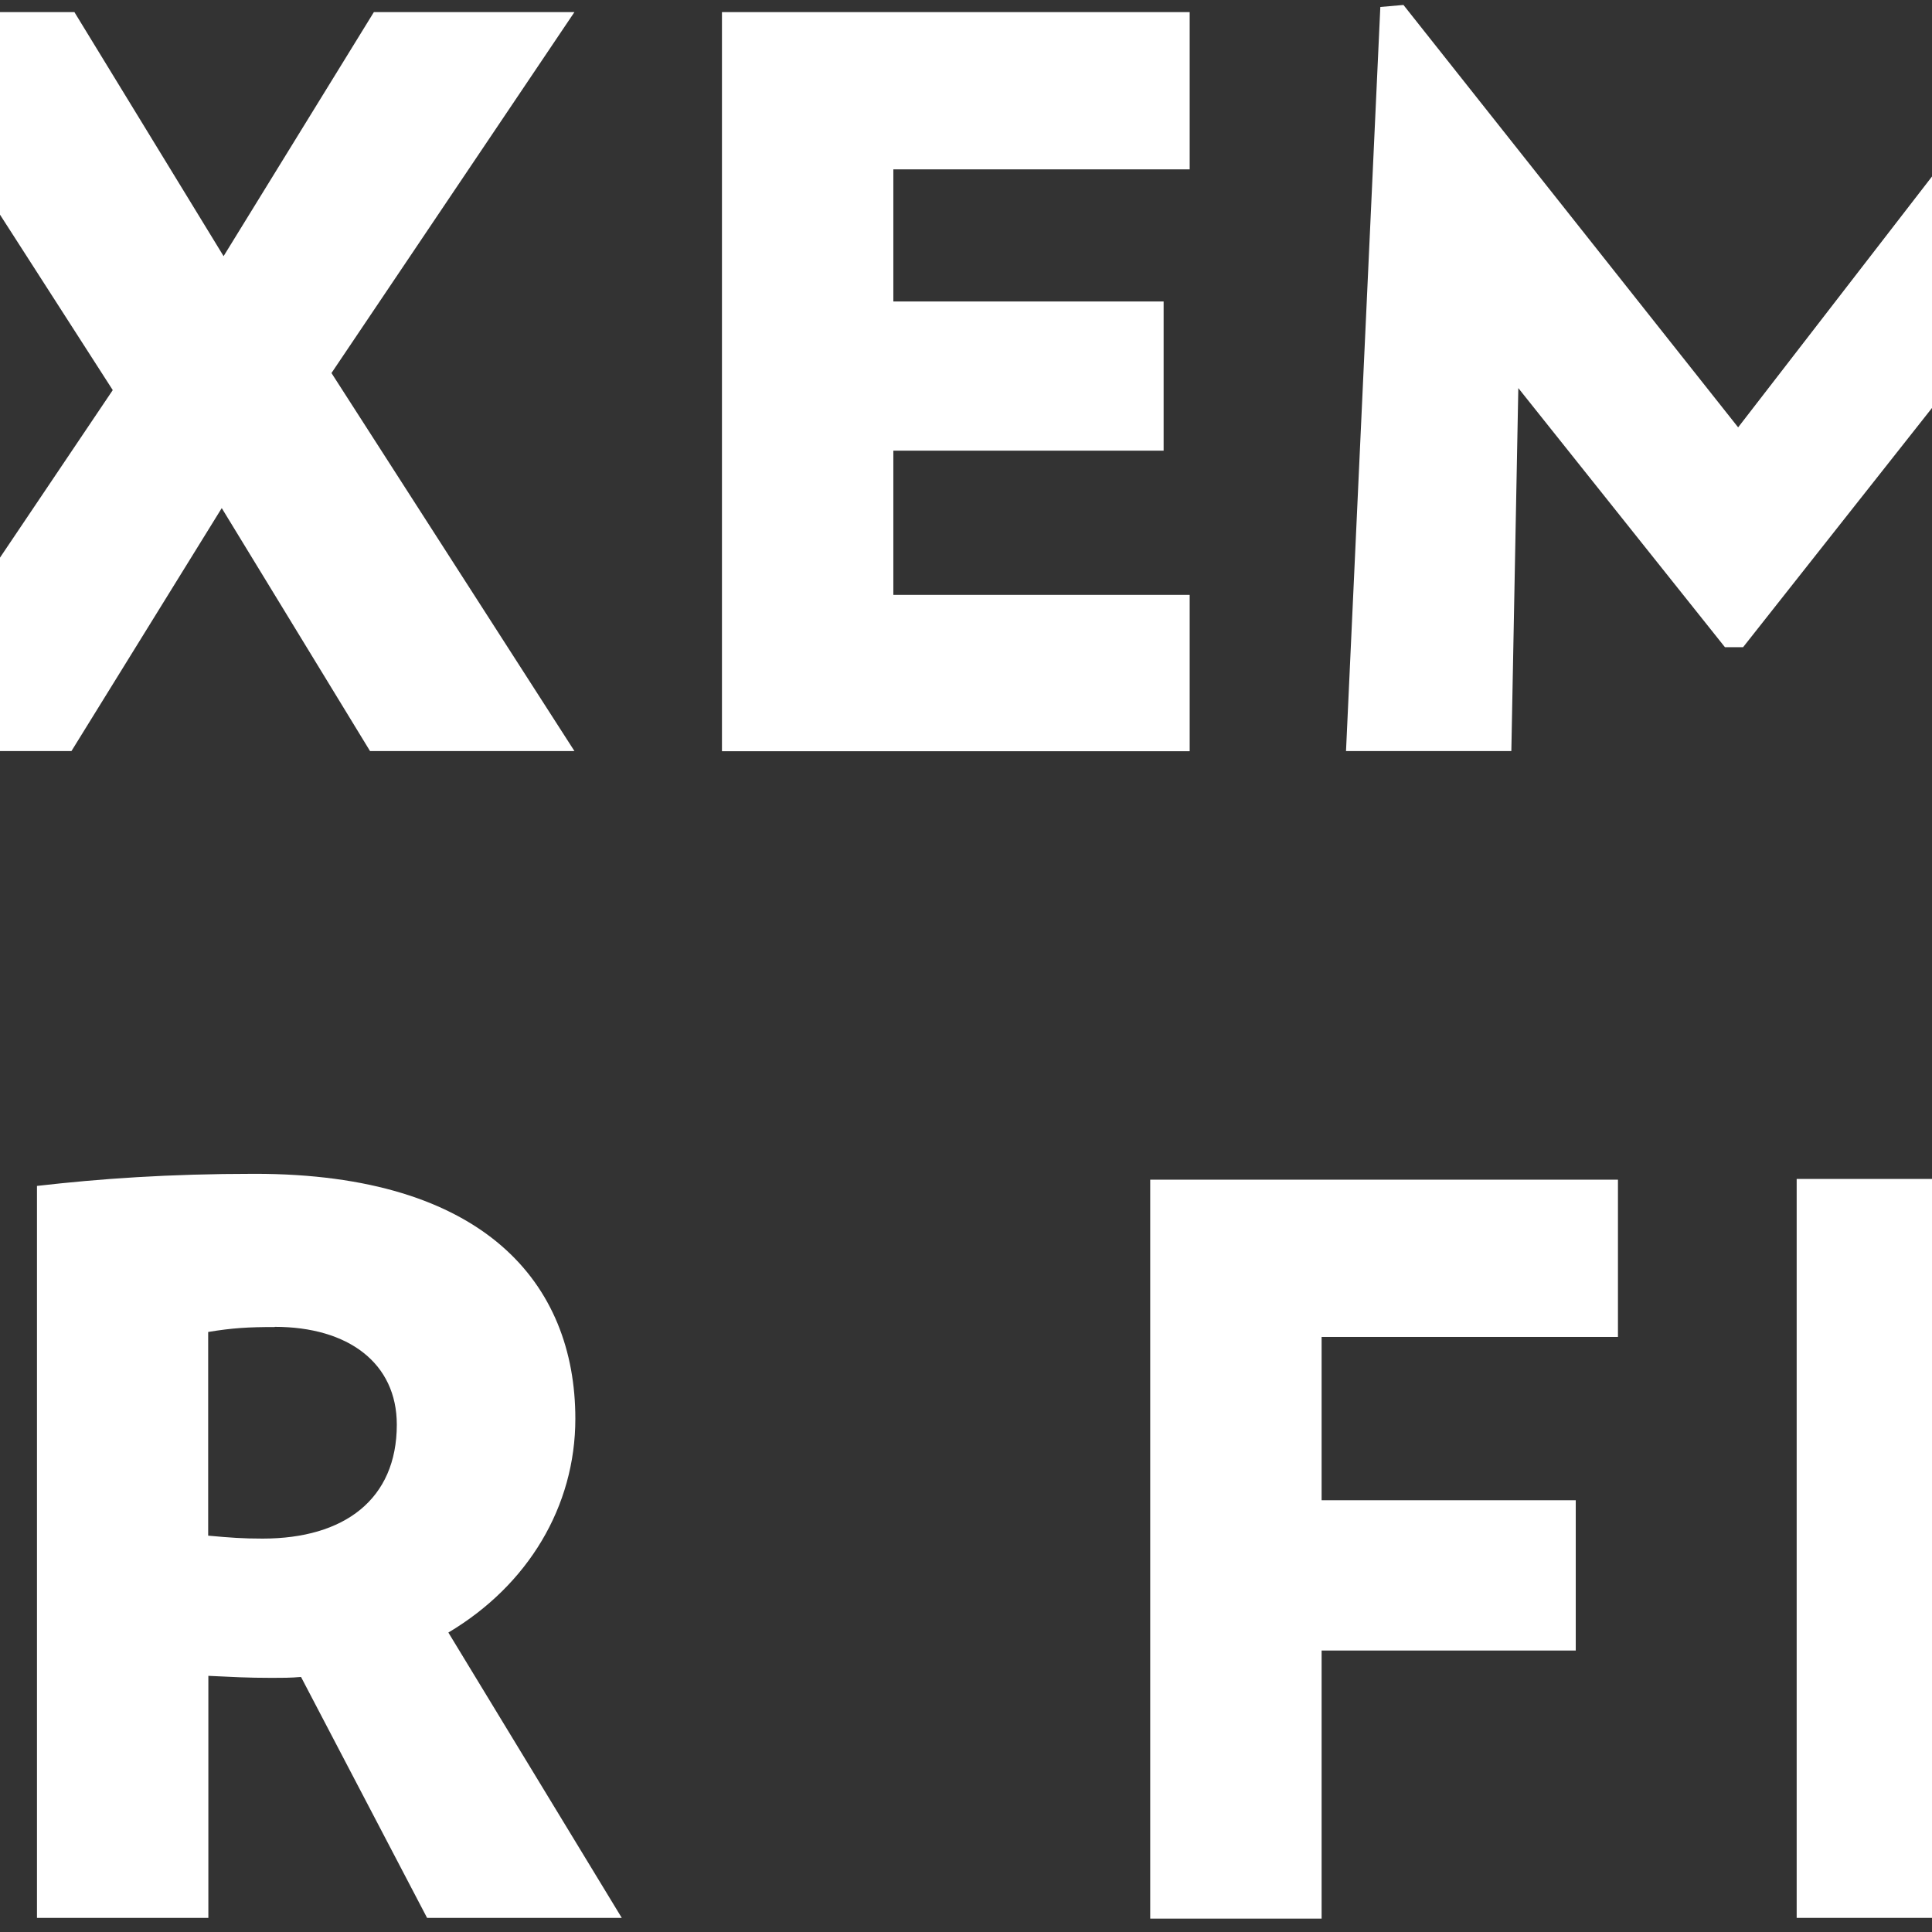
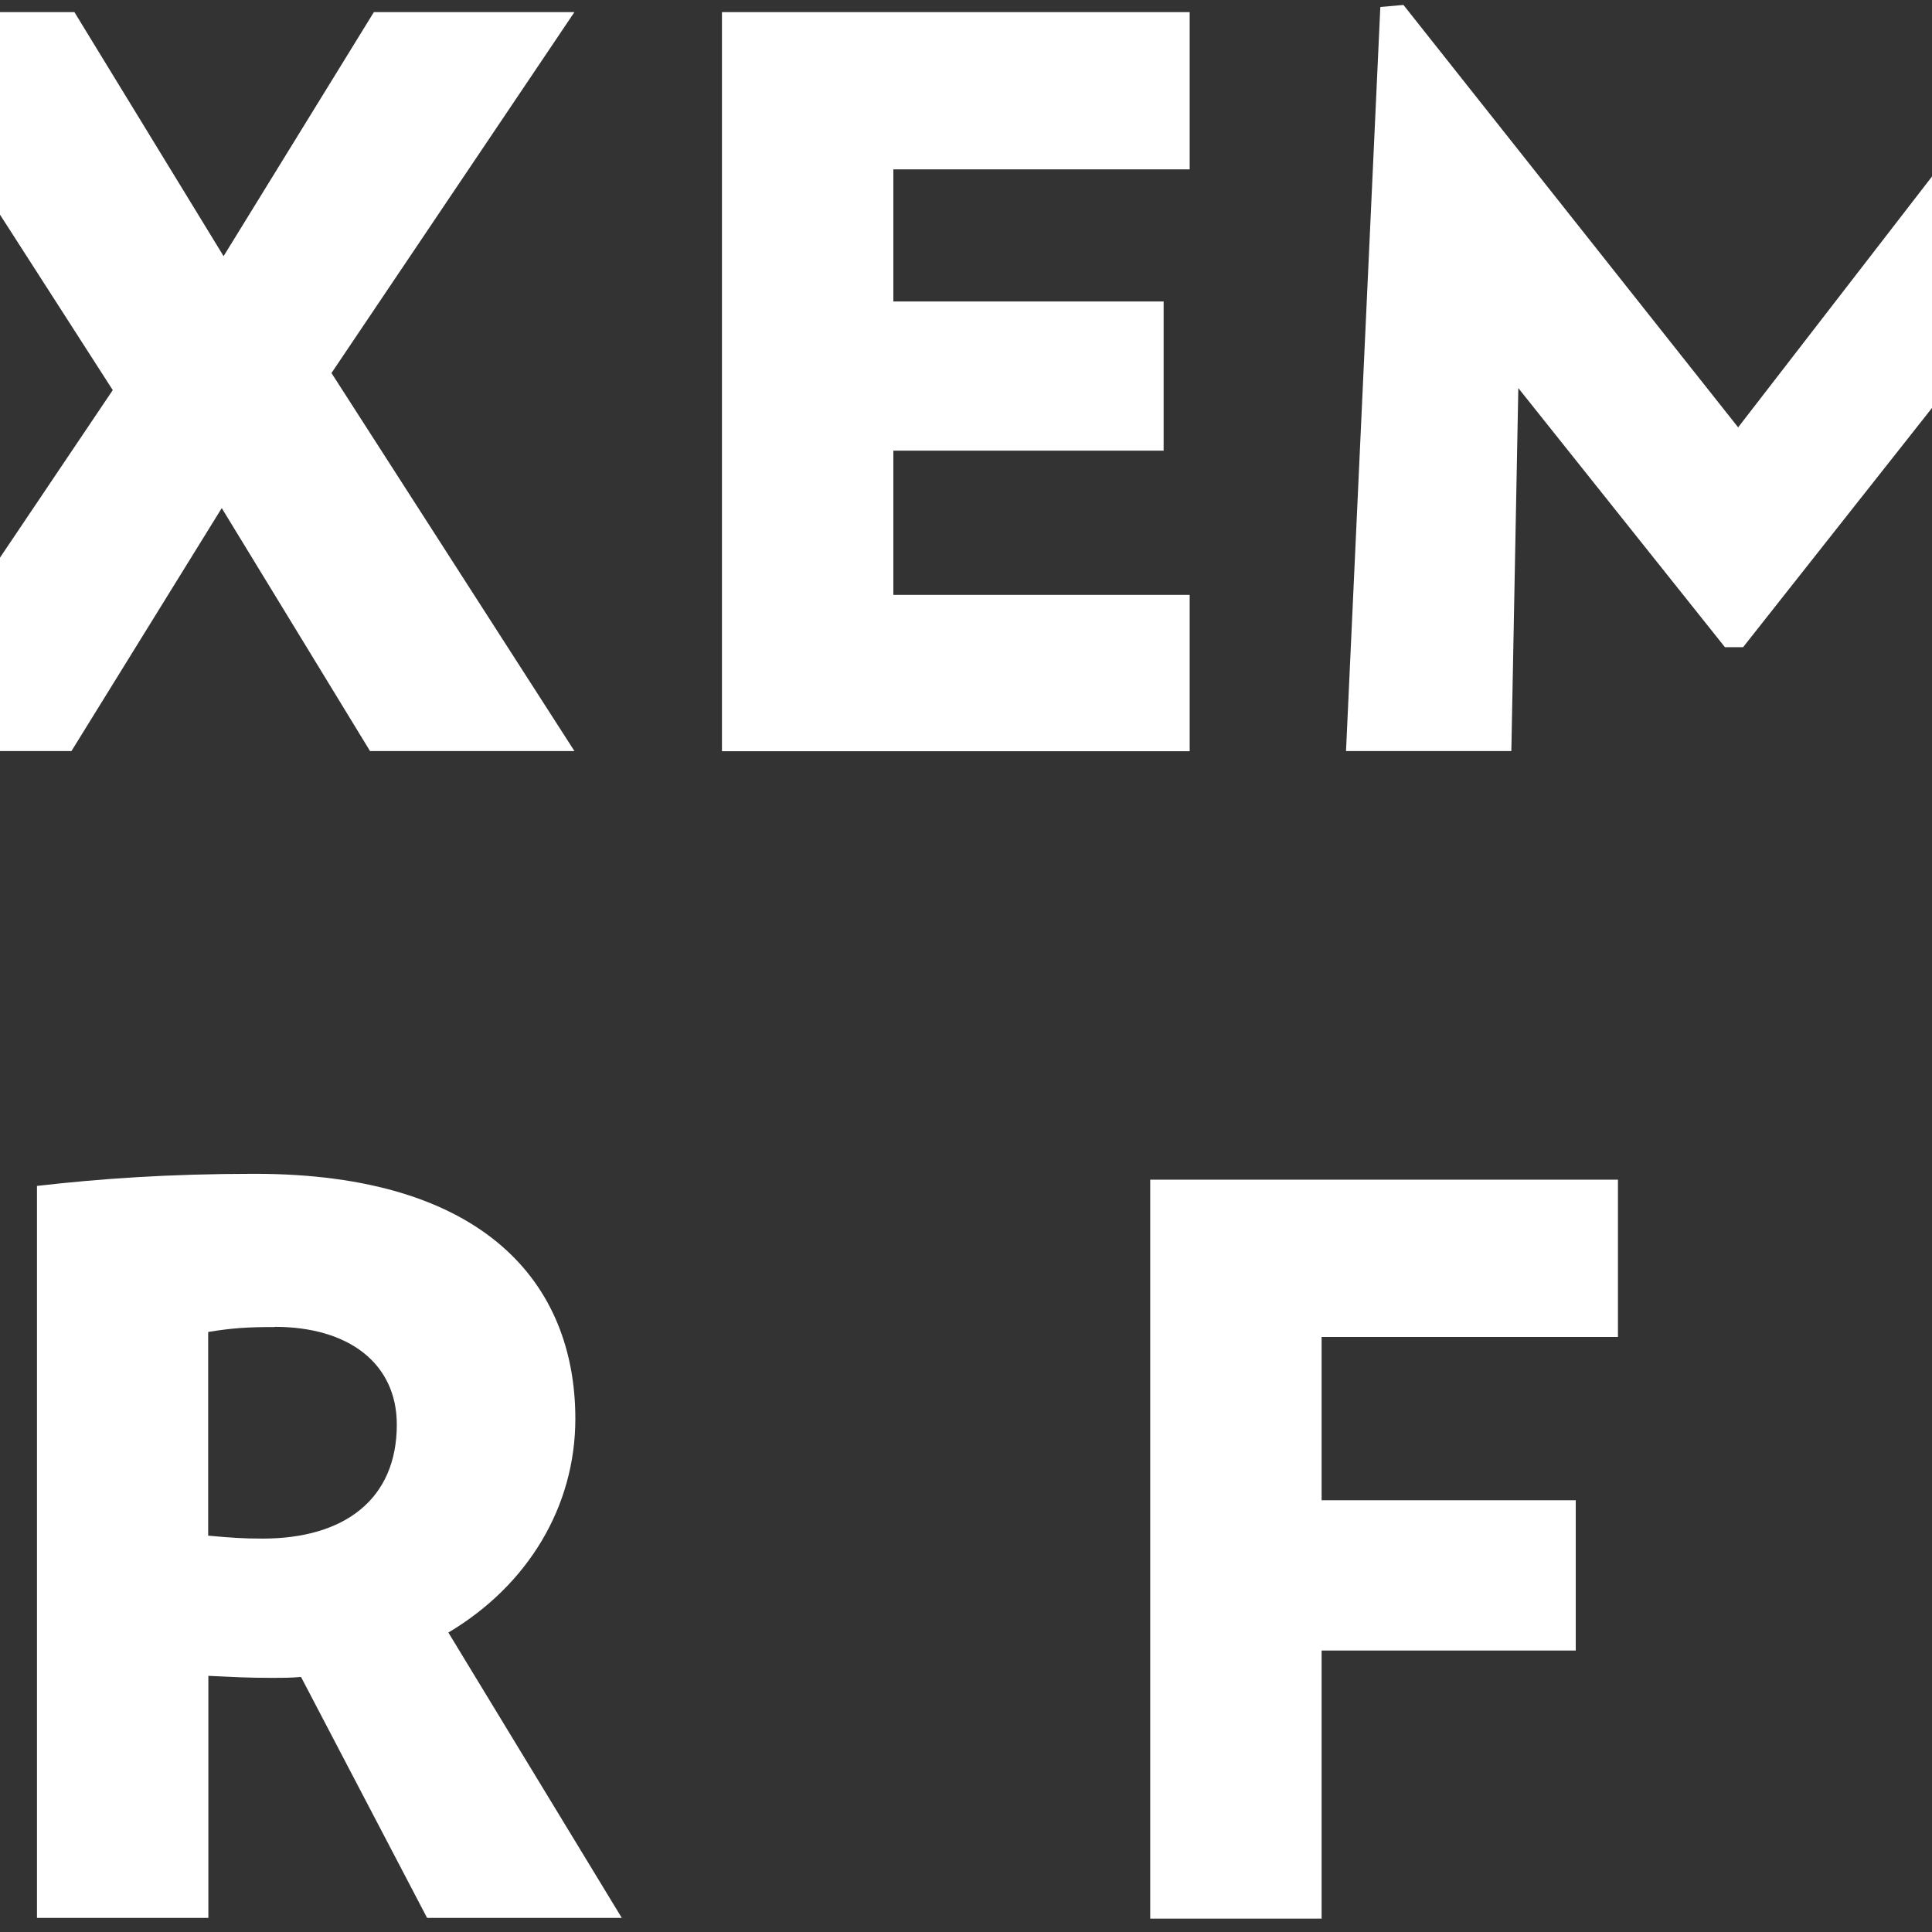
<svg xmlns="http://www.w3.org/2000/svg" preserveAspectRatio="xMidYMid slice" width="2px" height="2px" id="Calque_2" viewBox="0 0 543.2 105.29">
  <rect x="0" y="0" width="543.2" height="105.29" fill="#333333" stroke="none" />
  <defs>
    <style>.cls-1{fill:#fff;stroke-width:0px;}</style>
  </defs>
  <g id="Layer_1">
    <path class="cls-1" d="m188.37,41.59c-10.82,0-16.87-5.82-16.87-17.03V.66h9.34v23.24c0,5.71,2.42,9.18,7.75,9.18s7.69-3.46,7.69-9.18V.66h9.34v23.9c0,11.21-6.43,17.03-17.25,17.03Z" />
    <path class="cls-1" d="m239.12,40.93l-8.08-13.24-8.19,13.24h-10.99l13.24-19.67L211.86.66h11.15l8.13,13.3,8.19-13.3h10.93l-13.24,19.67,13.24,20.6h-11.15Z" />
    <path class="cls-1" d="m258.3,40.93V.66h25.49v8.57h-16.15v7.2h14.73v8.13h-14.73v7.86h16.15v8.52h-25.49Z" />
    <path class="cls-1" d="m325.59,40.93l-.49-19.78-11.15,14.12h-.99l-11.26-14.12-.38,19.78h-9.01l1.87-40.55,1.26-.11,18.24,23.02L331.47.27l1.26.11,1.92,40.55h-9.07Z" />
    <path class="cls-1" d="m356.1,41.32c-3.52,0-8.08-.33-12.03-.82V1.15c2.91-.44,7.97-.88,11.26-.88,11.7,0,17.64,5.22,17.64,10.82,0,4.23-2.36,7.09-6.92,8.96,5.49,1.65,8.08,4.83,8.08,9.45,0,6.26-5.93,11.81-18.02,11.81Zm1.26-32.91c-1.7,0-2.91.16-4.23.38v8.41c1.04.11,1.76.16,3.46.16,4.51,0,6.76-1.65,6.76-4.56,0-2.42-2.03-4.4-5.99-4.4Zm-.71,15.27c-1.43,0-2.58.06-3.52.16v9.34c1.32.11,2.03.16,3.9.16,4.73,0,6.98-1.81,6.98-4.83s-2.42-4.84-7.36-4.84Z" />
    <path class="cls-1" d="m399.48,41.59c-12.47,0-20.44-8.96-20.44-20.77S387.39,0,399.86,0s20.44,8.96,20.44,20.82-8.41,20.77-20.82,20.77Zm.16-33.24c-6.37,0-10.66,5.22-10.66,12.47s4.29,12.47,10.66,12.47,10.66-5.27,10.66-12.47-4.29-12.47-10.66-12.47Z" />
    <path class="cls-1" d="m443.14,41.59c-10.82,0-16.87-5.82-16.87-17.03V.66h9.34v23.24c0,5.71,2.42,9.18,7.75,9.18s7.69-3.46,7.69-9.18V.66h9.34v23.9c0,11.21-6.43,17.03-17.25,17.03Z" />
    <path class="cls-1" d="m491.81,40.93l-6.87-13.13c-.55.05-1.04.05-1.59.05-1.37,0-2.14-.05-3.46-.11v13.19h-9.34V1.04c3.41-.39,7.14-.66,11.87-.66,12.53,0,17.47,5.99,17.47,13.35,0,4.78-2.58,9.07-6.92,11.65l9.45,15.55h-10.6Zm-8.3-32.2c-1.43,0-2.31.05-3.63.27v11.1c1.21.11,1.87.16,2.97.16,4.45,0,7.31-2.14,7.31-6.21,0-3.35-2.64-5.33-6.65-5.33Z" />
    <path class="cls-1" d="m543.07,18.3v19.23c-4.45,2.58-9.18,4.07-15.28,4.07-11.81,0-21.15-8.46-21.15-20.77s9.45-20.82,21.65-20.82c5.27,0,9.51,1.37,13.52,3.46l-3.9,7.53c-2.86-1.48-5.93-2.25-9.01-2.25-8.02,0-12.31,5-12.31,12.09,0,7.69,5.17,12.47,11.76,12.47,2.97,0,4.45-.33,5.93-1.1v-5.93h-8.08v-7.97h16.87Z" />
    <path class="cls-1" d="m141.22,40.94V.66h9.34v31.76h16.15v8.52h-25.49Z" />
    <path class="cls-1" d="m150.56,72.82v8.9h13.85v8.19h-13.85v14.61h-9.34v-40.27h25.49v8.57h-16.15Z" />
    <path class="cls-1" d="m193.34,105.18c-12.47,0-20.44-8.96-20.44-20.77s8.35-20.82,20.82-20.82,20.44,8.96,20.44,20.82-8.41,20.77-20.82,20.77Zm.16-33.24c-6.37,0-10.66,5.22-10.66,12.47s4.29,12.47,10.66,12.47,10.66-5.27,10.66-12.47-4.29-12.47-10.66-12.47Z" />
    <path class="cls-1" d="m242.23,104.52l-6.87-13.13c-.55.05-1.04.05-1.59.05-1.37,0-2.14-.05-3.46-.11v13.19h-9.34v-39.89c3.41-.39,7.14-.66,11.87-.66,12.53,0,17.47,5.99,17.47,13.35,0,4.78-2.58,9.07-6.92,11.65l9.45,15.55h-10.6Zm-8.3-32.2c-1.43,0-2.31.05-3.63.27v11.1c1.21.11,1.87.16,2.97.16,4.45,0,7.31-2.14,7.31-6.21,0-3.35-2.64-5.33-6.65-5.33Z" />
    <path class="cls-1" d="m290.98,72.86v8.9h13.85v8.19h-13.85v14.61h-9.34v-40.27h25.49v8.57h-16.15Z" />
-     <path class="cls-1" d="m316.87,104.52v-40.27h9.34v40.27h-9.34Z" />
    <path class="cls-1" d="m372.74,105.29l-24.29-21.81v21.04h-9.34v-40.82l1.26-.22,23.96,21.65v-20.88h9.34v40.88l-.93.16Z" />
    <path class="cls-1" d="m410.5,104.52l-3.02-7.31h-13.9l-3.02,7.31h-9.51l18.96-40.6h1.26l18.96,40.6h-9.72Zm-9.95-24.12l-4.01,9.67h7.97l-3.96-9.67Z" />
    <path class="cls-1" d="m461.53,105.29l-24.29-21.81v21.04h-9.34v-40.82l1.26-.22,23.96,21.65v-20.88h9.34v40.88l-.93.16Z" />
    <path class="cls-1" d="m494.35,105.18c-13.13,0-22.03-8.85-22.03-20.77s8.9-20.82,22.03-20.82c4.67,0,8.96,1.37,12.58,3.52l-2.86,7.91c-2.97-1.65-6.32-2.69-9.62-2.69-7.53,0-12.2,4.62-12.2,12.09s4.67,12.09,12.2,12.09c3.3,0,7.03-1.1,10.06-2.97l2.8,7.91c-3.52,2.31-8.35,3.74-12.97,3.74Z" />
    <path class="cls-1" d="m517.71,104.52v-40.27h25.49v8.57h-16.15v7.2h14.73v8.13h-14.73v7.86h16.15v8.52h-25.49Z" />
    <path class="cls-1" d="m102.32,94.72c-.39,0-.78-.15-1.08-.45l-29.6-29.6c-.6-.6-.6-1.57,0-2.17s1.57-.6,2.17,0l29.6,29.6c.6.6.6,1.57,0,2.17-.3.3-.69.45-1.08.45Z" />
-     <path class="cls-1" d="m102.32,84.92c-.39,0-.78-.15-1.08-.45l-24.7-24.7c-.6-.6-.6-1.57,0-2.17s1.57-.6,2.17,0l24.7,24.7c.6.6.6,1.57,0,2.17-.3.3-.69.45-1.08.45Z" />
+     <path class="cls-1" d="m102.32,84.92c-.39,0-.78-.15-1.08-.45l-24.7-24.7c-.6-.6-.6-1.57,0-2.17s1.57-.6,2.17,0l24.7,24.7c.6.6.6,1.57,0,2.17-.3.3-.69.45-1.08.45" />
    <path class="cls-1" d="m92.52,104.52c-.39,0-.78-.15-1.08-.45l-29.6-29.6c-.6-.6-.6-1.57,0-2.17.6-.6,1.57-.6,2.17,0l29.6,29.6c.6.6.6,1.57,0,2.17-.3.3-.69.45-1.08.45Z" />
    <path class="cls-1" d="m102.32,104.52c-.39,0-.78-.15-1.08-.45l-34.5-34.5c-.6-.6-.6-1.57,0-2.17s1.57-.6,2.17,0l34.5,34.5c.6.6.6,1.57,0,2.17-.3.3-.69.45-1.08.45Z" />
    <path class="cls-1" d="m82.72,104.52c-.39,0-.78-.15-1.08-.45l-24.7-24.7c-.6-.6-.6-1.57,0-2.17s1.57-.6,2.17,0l24.7,24.7c.6.6.6,1.57,0,2.17-.3.3-.69.45-1.08.45Z" />
    <path class="cls-1" d="m72.73,43.13c-.39,0-.78-.15-1.08-.45-.6-.6-.6-1.57,0-2.17l29.6-29.6c.6-.6,1.57-.6,2.17,0s.6,1.57,0,2.17l-29.6,29.6c-.3.3-.69.45-1.08.45Z" />
    <path class="cls-1" d="m77.63,48.03c-.39,0-.78-.15-1.08-.45-.6-.6-.6-1.57,0-2.17l24.7-24.7c.6-.6,1.57-.6,2.17,0s.6,1.57,0,2.17l-24.7,24.7c-.3.3-.69.45-1.08.45Z" />
    <path class="cls-1" d="m62.93,33.33c-.39,0-.78-.15-1.08-.45-.6-.6-.6-1.57,0-2.17L91.44,1.11c.6-.6,1.57-.6,2.17,0,.6.6.6,1.57,0,2.17l-29.6,29.6c-.3.3-.69.45-1.08.45Z" />
    <path class="cls-1" d="m67.83,38.23c-.39,0-.78-.15-1.08-.45-.6-.6-.6-1.57,0-2.17L101.24,1.11c.6-.6,1.57-.6,2.17,0,.6.6.6,1.57,0,2.17l-34.5,34.5c-.3.3-.69.45-1.08.45Z" />
    <path class="cls-1" d="m58.02,28.43c-.39,0-.78-.15-1.08-.45-.6-.6-.6-1.57,0-2.17L81.64,1.11c.6-.6,1.57-.6,2.17,0,.6.6.6,1.57,0,2.17l-24.7,24.7c-.3.3-.69.45-1.08.45Z" />
-     <path class="cls-1" d="m1.53,84.92c-.39,0-.78-.15-1.08-.45-.6-.6-.6-1.57,0-2.17l29.41-29.41c.17-.17.17-.44,0-.6L.45,22.88c-.6-.6-.6-1.57,0-2.17s1.57-.6,2.17,0l30.2,30.19c.93.93.93,2.43,0,3.36L2.62,84.47c-.3.3-.69.45-1.08.45Zm29.11-31.84h.02-.02Z" />
    <path class="cls-1" d="m11.34,104.52c-.43,0-.86-.18-1.17-.54-.53-.62-.41-1.57.16-2.15l48.93-48.93c.17-.17.17-.44,0-.6L10.29,3.32c-.5-.5-.65-1.29-.29-1.9.54-.9,1.72-1,2.41-.31l49.8,49.8c.93.93.93,2.43,0,3.36L12.42,104.07c-.3.3-.69.45-1.08.45Z" />
    <path class="cls-1" d="m21.14,104.52c-.43,0-.86-.18-1.17-.54-.53-.62-.41-1.57.16-2.15l48.93-48.93c.17-.17.17-.44,0-.6L20.09,3.32c-.5-.5-.65-1.29-.29-1.9.54-.9,1.72-1,2.41-.31l49.8,49.8c.93.93.93,2.43,0,3.36l-49.8,49.8c-.3.3-.69.45-1.08.45Z" />
    <path class="cls-1" d="m1.53,104.52c-.39,0-.78-.15-1.08-.45-.6-.6-.6-1.57,0-2.17l49.01-49.01c.17-.17.17-.44,0-.6L.45,3.28C-.15,2.68-.15,1.71.45,1.11c.6-.6,1.57-.6,2.17,0l49.8,49.8c.93.93.93,2.43,0,3.36L2.62,104.07c-.3.3-.69.45-1.08.45Zm48.71-51.44h.02-.02Z" />
    <path class="cls-1" d="m1.53,94.72c-.39,0-.78-.15-1.08-.45-.6-.6-.6-1.57,0-2.17l39.21-39.21c.17-.17.17-.44,0-.6L.45,13.08c-.6-.6-.6-1.57,0-2.17s1.57-.6,2.17,0l40,40c.45.45.7,1.05.7,1.68s-.25,1.23-.7,1.68L2.62,94.27c-.3.3-.69.45-1.08.45Z" />
  </g>
</svg>